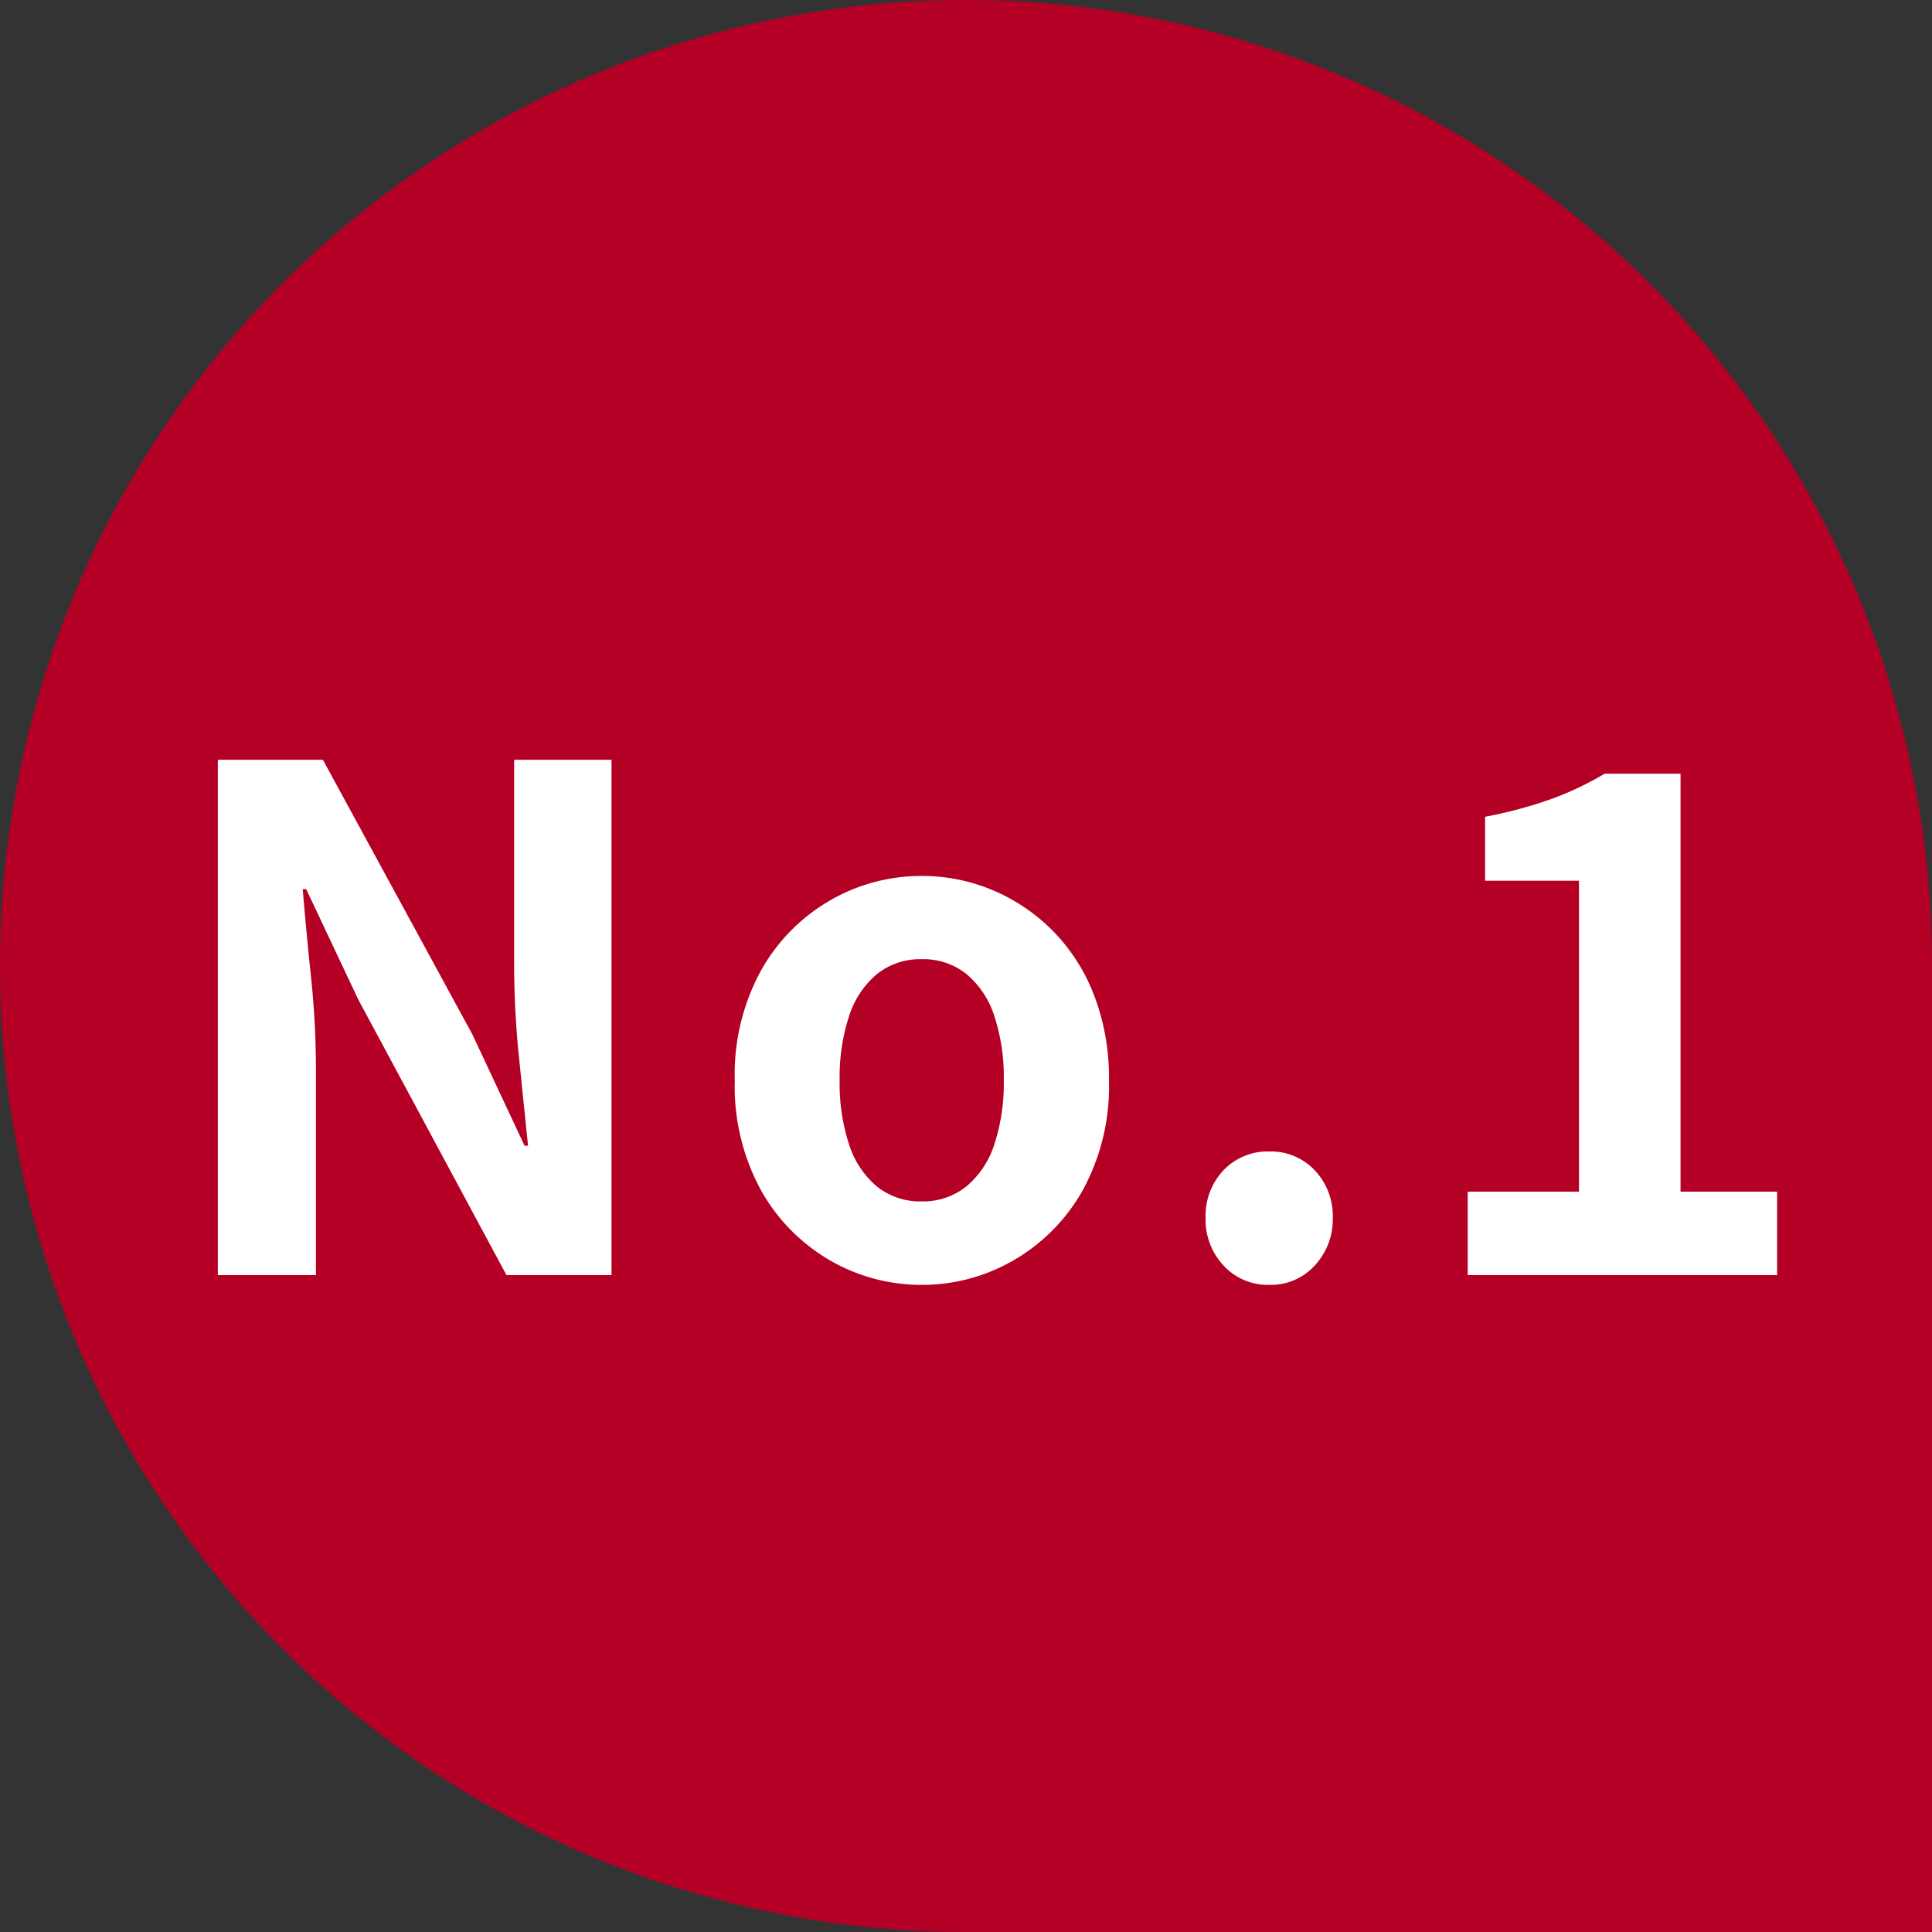
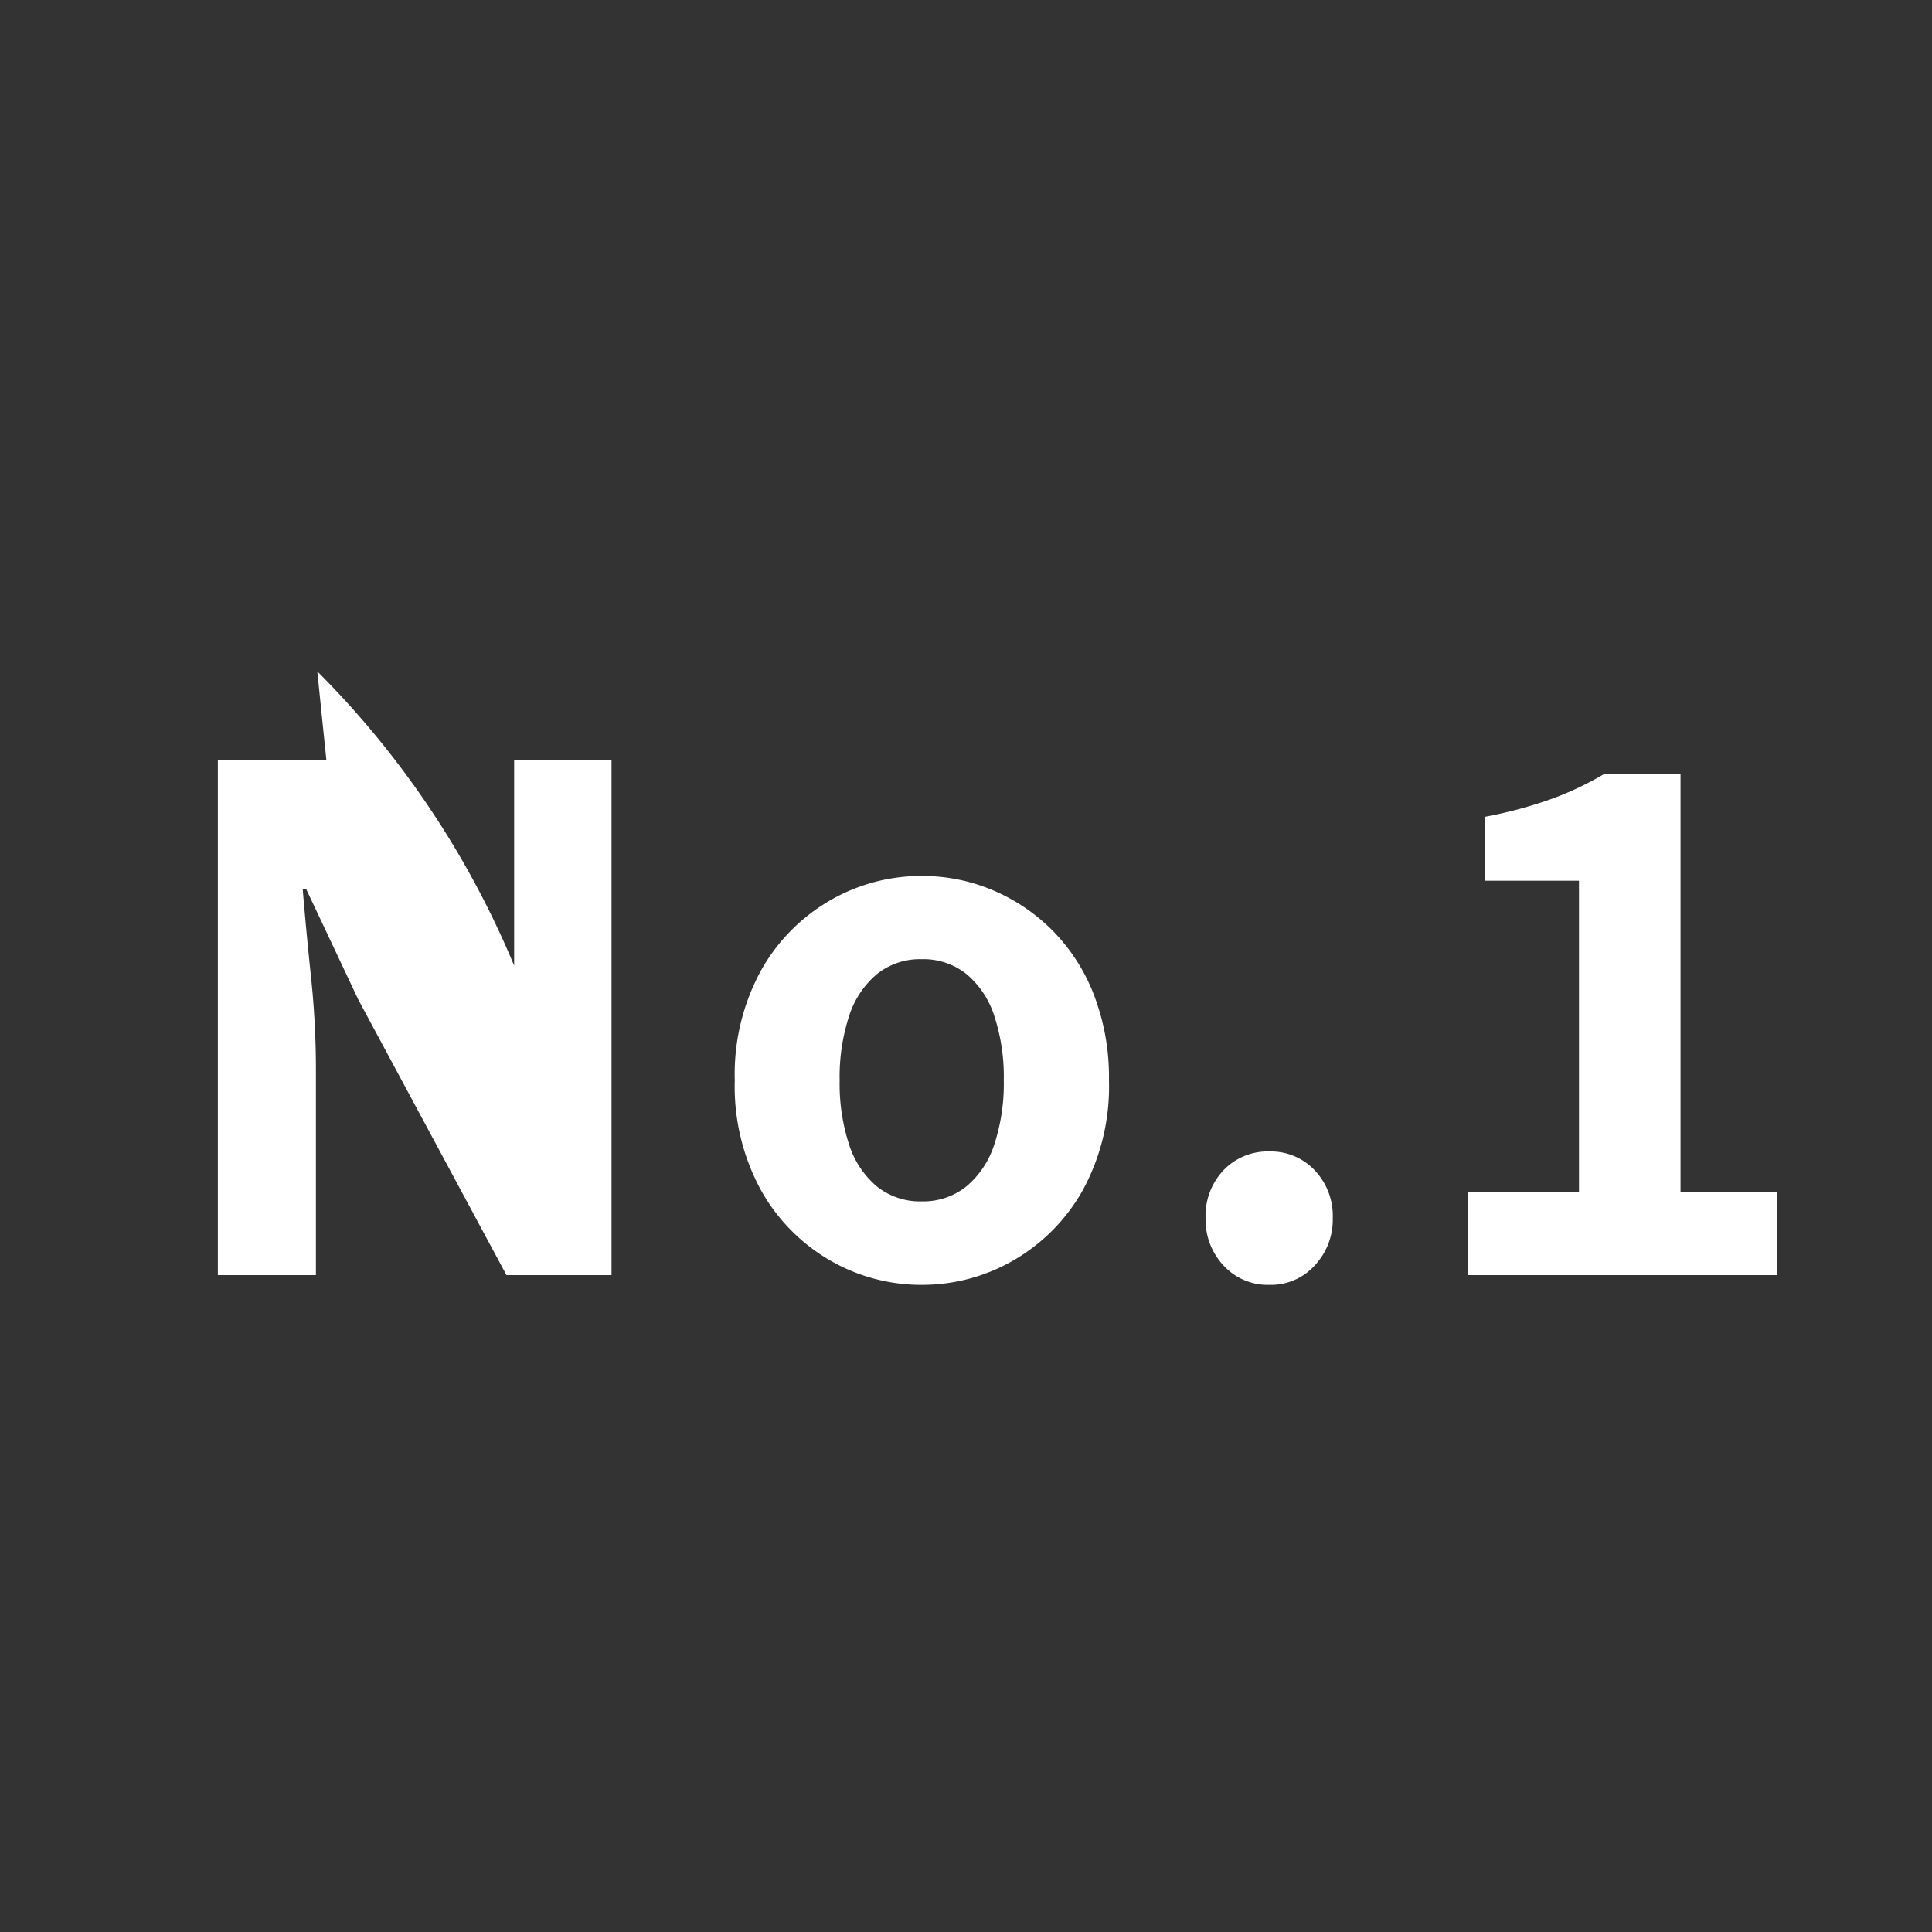
<svg xmlns="http://www.w3.org/2000/svg" width="50" height="50" viewBox="0 0 50 50">
  <rect x="0" y="0" width="50" height="50" fill="#333333" stroke="none" />
  <g id="グループ_1555" data-name="グループ 1555" transform="translate(1123 -5810)">
-     <path id="パス_2778" data-name="パス 2778" d="M25,0A25,25,0,0,1,50,25V50H25A25,25,0,0,1,25,0Z" transform="translate(-1123 5810)" fill="#b50025" />
-     <path id="パス_2801" data-name="パス 2801" d="M1.638,0V-13.338H4.356l3.87,7.11,1.35,2.88h.09q-.108-1.044-.234-2.286A23.569,23.569,0,0,1,9.306-8.01v-5.328h2.52V0H9.108L5.274-7.128,3.924-9.99h-.09q.09,1.08.216,2.286a22.69,22.69,0,0,1,.126,2.358V0ZM19.854.252a4.709,4.709,0,0,1-2.367-.63A4.8,4.8,0,0,1,15.7-2.187a5.6,5.6,0,0,1-.684-2.853A5.6,5.6,0,0,1,15.7-7.893,4.8,4.8,0,0,1,17.487-9.7a4.709,4.709,0,0,1,2.367-.63,4.68,4.68,0,0,1,1.818.36A4.836,4.836,0,0,1,23.22-8.937,4.834,4.834,0,0,1,24.3-7.281a5.948,5.948,0,0,1,.4,2.241,5.6,5.6,0,0,1-.684,2.853A4.8,4.8,0,0,1,22.221-.378,4.709,4.709,0,0,1,19.854.252Zm0-2.16A1.784,1.784,0,0,0,21.015-2.3a2.35,2.35,0,0,0,.72-1.089,5.071,5.071,0,0,0,.243-1.656A5.071,5.071,0,0,0,21.735-6.7a2.35,2.35,0,0,0-.72-1.089,1.784,1.784,0,0,0-1.161-.387,1.784,1.784,0,0,0-1.161.387,2.35,2.35,0,0,0-.72,1.089A5.071,5.071,0,0,0,17.73-5.04a5.071,5.071,0,0,0,.243,1.656,2.35,2.35,0,0,0,.72,1.089A1.784,1.784,0,0,0,19.854-1.908Zm9,2.16a1.551,1.551,0,0,1-1.188-.5A1.734,1.734,0,0,1,27.2-1.476a1.717,1.717,0,0,1,.468-1.242A1.579,1.579,0,0,1,28.854-3.2a1.557,1.557,0,0,1,1.17.486,1.717,1.717,0,0,1,.468,1.242,1.734,1.734,0,0,1-.468,1.224A1.53,1.53,0,0,1,28.854.252ZM33.984,0V-2.16h2.88v-8.046h-2.43v-1.656a11.349,11.349,0,0,0,1.737-.468,8.106,8.106,0,0,0,1.359-.648h1.962V-2.16h2.5V0Z" transform="translate(-1119 5843)" fill="#fff" />
+     <path id="パス_2801" data-name="パス 2801" d="M1.638,0V-13.338H4.356h.09q-.108-1.044-.234-2.286A23.569,23.569,0,0,1,9.306-8.01v-5.328h2.52V0H9.108L5.274-7.128,3.924-9.99h-.09q.09,1.08.216,2.286a22.69,22.69,0,0,1,.126,2.358V0ZM19.854.252a4.709,4.709,0,0,1-2.367-.63A4.8,4.8,0,0,1,15.7-2.187a5.6,5.6,0,0,1-.684-2.853A5.6,5.6,0,0,1,15.7-7.893,4.8,4.8,0,0,1,17.487-9.7a4.709,4.709,0,0,1,2.367-.63,4.68,4.68,0,0,1,1.818.36A4.836,4.836,0,0,1,23.22-8.937,4.834,4.834,0,0,1,24.3-7.281a5.948,5.948,0,0,1,.4,2.241,5.6,5.6,0,0,1-.684,2.853A4.8,4.8,0,0,1,22.221-.378,4.709,4.709,0,0,1,19.854.252Zm0-2.16A1.784,1.784,0,0,0,21.015-2.3a2.35,2.35,0,0,0,.72-1.089,5.071,5.071,0,0,0,.243-1.656A5.071,5.071,0,0,0,21.735-6.7a2.35,2.35,0,0,0-.72-1.089,1.784,1.784,0,0,0-1.161-.387,1.784,1.784,0,0,0-1.161.387,2.35,2.35,0,0,0-.72,1.089A5.071,5.071,0,0,0,17.73-5.04a5.071,5.071,0,0,0,.243,1.656,2.35,2.35,0,0,0,.72,1.089A1.784,1.784,0,0,0,19.854-1.908Zm9,2.16a1.551,1.551,0,0,1-1.188-.5A1.734,1.734,0,0,1,27.2-1.476a1.717,1.717,0,0,1,.468-1.242A1.579,1.579,0,0,1,28.854-3.2a1.557,1.557,0,0,1,1.17.486,1.717,1.717,0,0,1,.468,1.242,1.734,1.734,0,0,1-.468,1.224A1.53,1.53,0,0,1,28.854.252ZM33.984,0V-2.16h2.88v-8.046h-2.43v-1.656a11.349,11.349,0,0,0,1.737-.468,8.106,8.106,0,0,0,1.359-.648h1.962V-2.16h2.5V0Z" transform="translate(-1119 5843)" fill="#fff" />
  </g>
</svg>